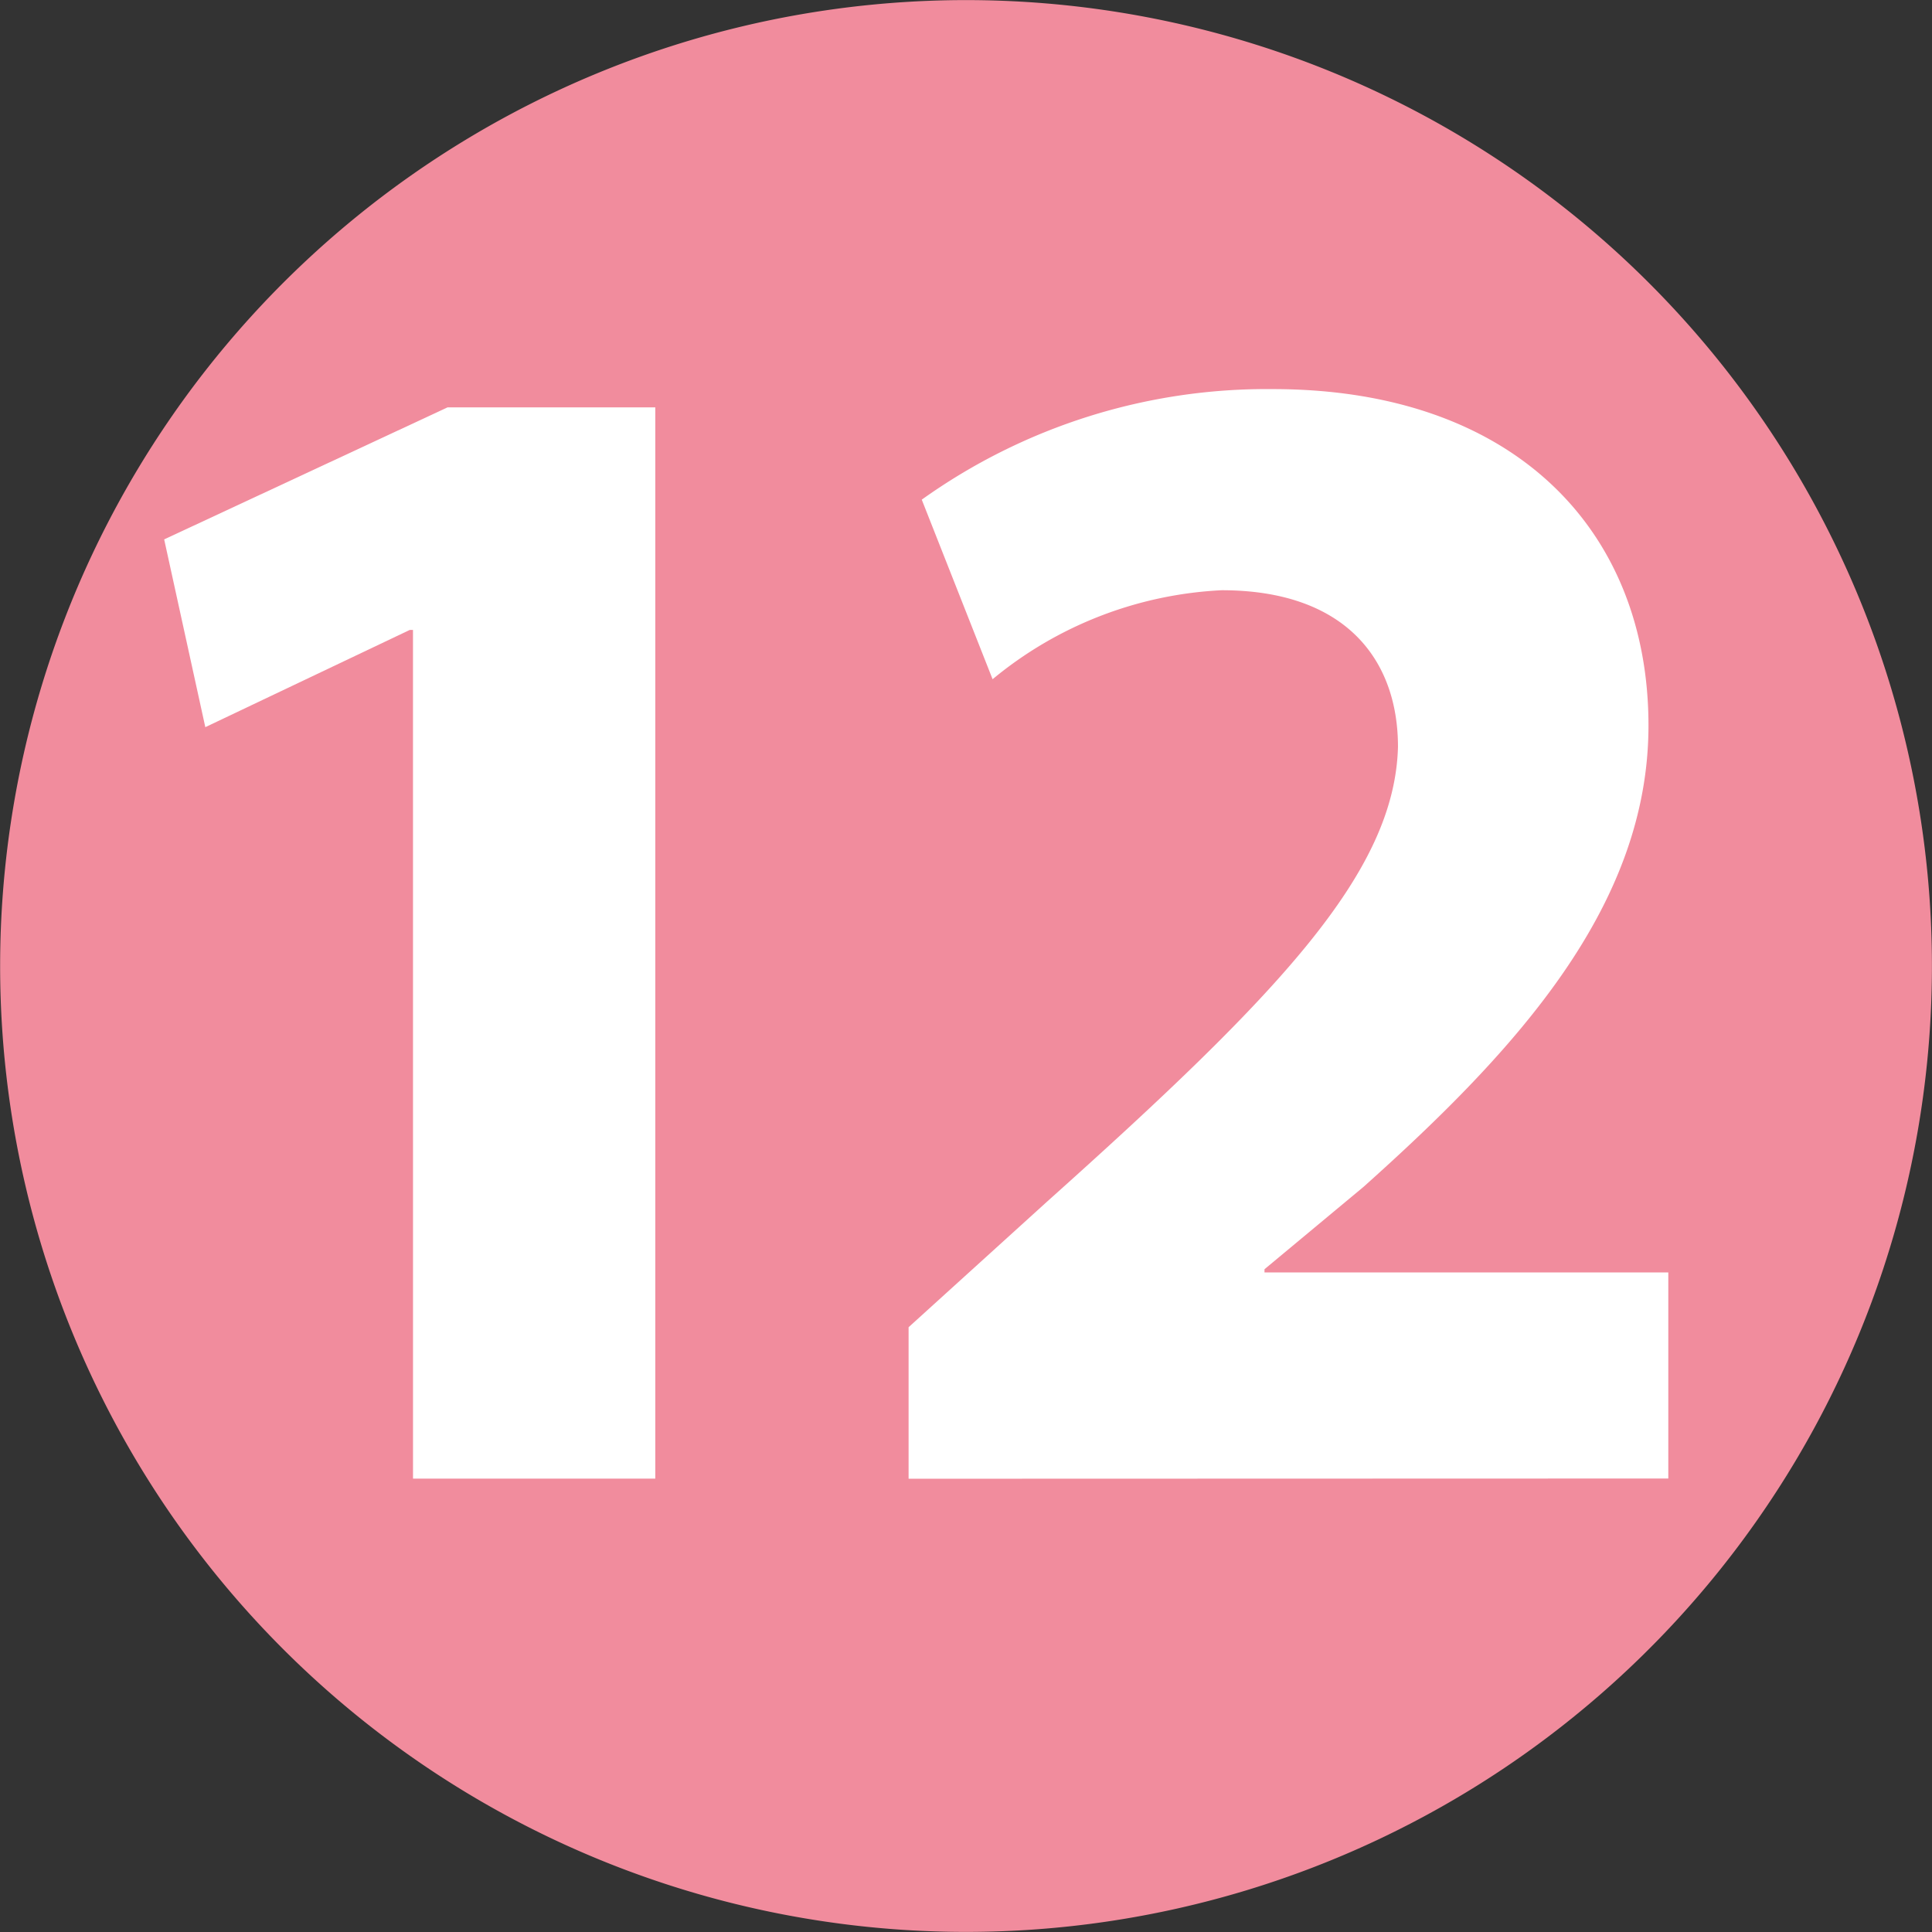
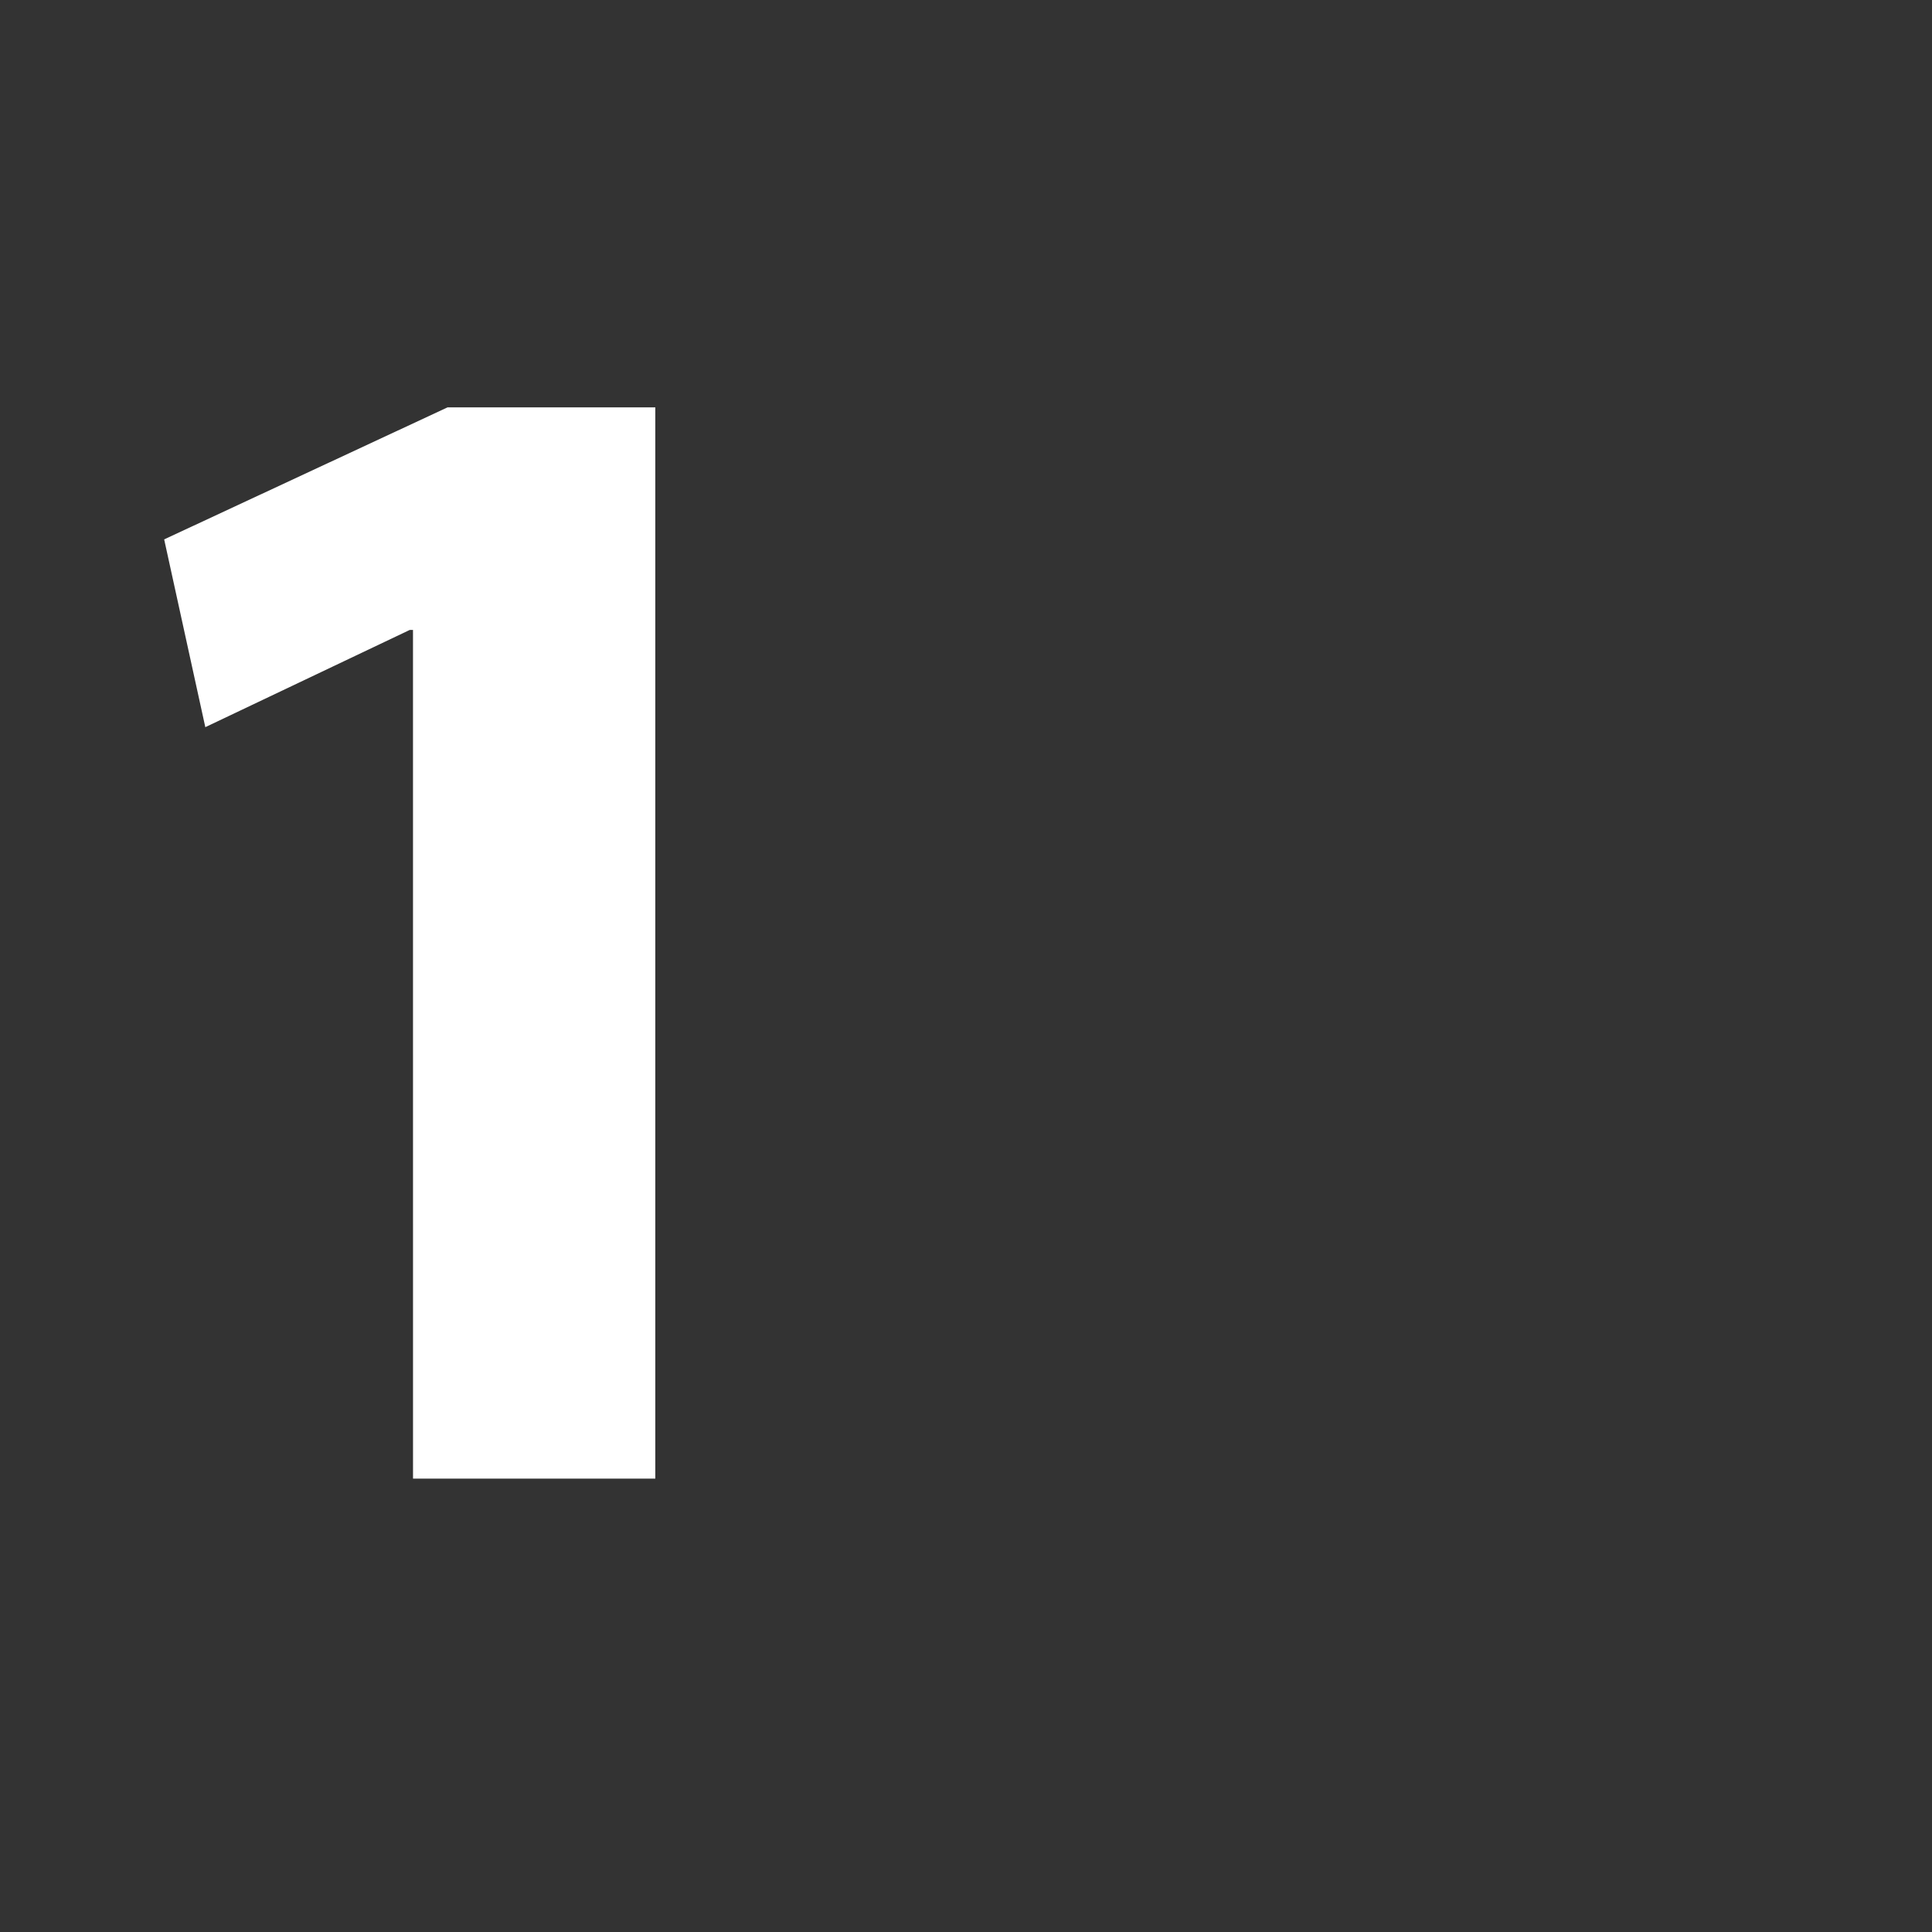
<svg xmlns="http://www.w3.org/2000/svg" width="60.006" height="60.006" viewBox="0 0 60.006 60.006">
  <rect x="0" y="0" width="60.006" height="60.006" fill="#333333" stroke="none" />
  <g transform="translate(-7056.819 -1083.404)">
-     <path d="M1159.1,207.954a30,30,0,1,1,30,30,30,30,0,0,1-30-30" transform="translate(5897.723 905.453)" fill="#f18c9d" />
    <path d="M1167.665,186.94h-.1l-6.35,3.02-1.278-5.832,8.8-4.1h6.454V213.3h-7.525Z" transform="translate(5901.981 916.029)" fill="#fff" />
-     <path d="M1163.731,213.775v-4.706l4.3-3.9c7.263-6.5,10.795-10.234,10.9-14.125,0-2.715-1.638-4.865-5.474-4.865a12.07,12.07,0,0,0-7.117,2.764l-2.2-5.577a18.424,18.424,0,0,1,10.9-3.434c7.525,0,11.671,4.408,11.671,10.447,0,5.577-4.042,10.033-8.852,14.332l-3.074,2.557v.1h12.542v6.4Z" transform="translate(5921.308 915.557)" fill="#fff" />
  </g>
</svg>